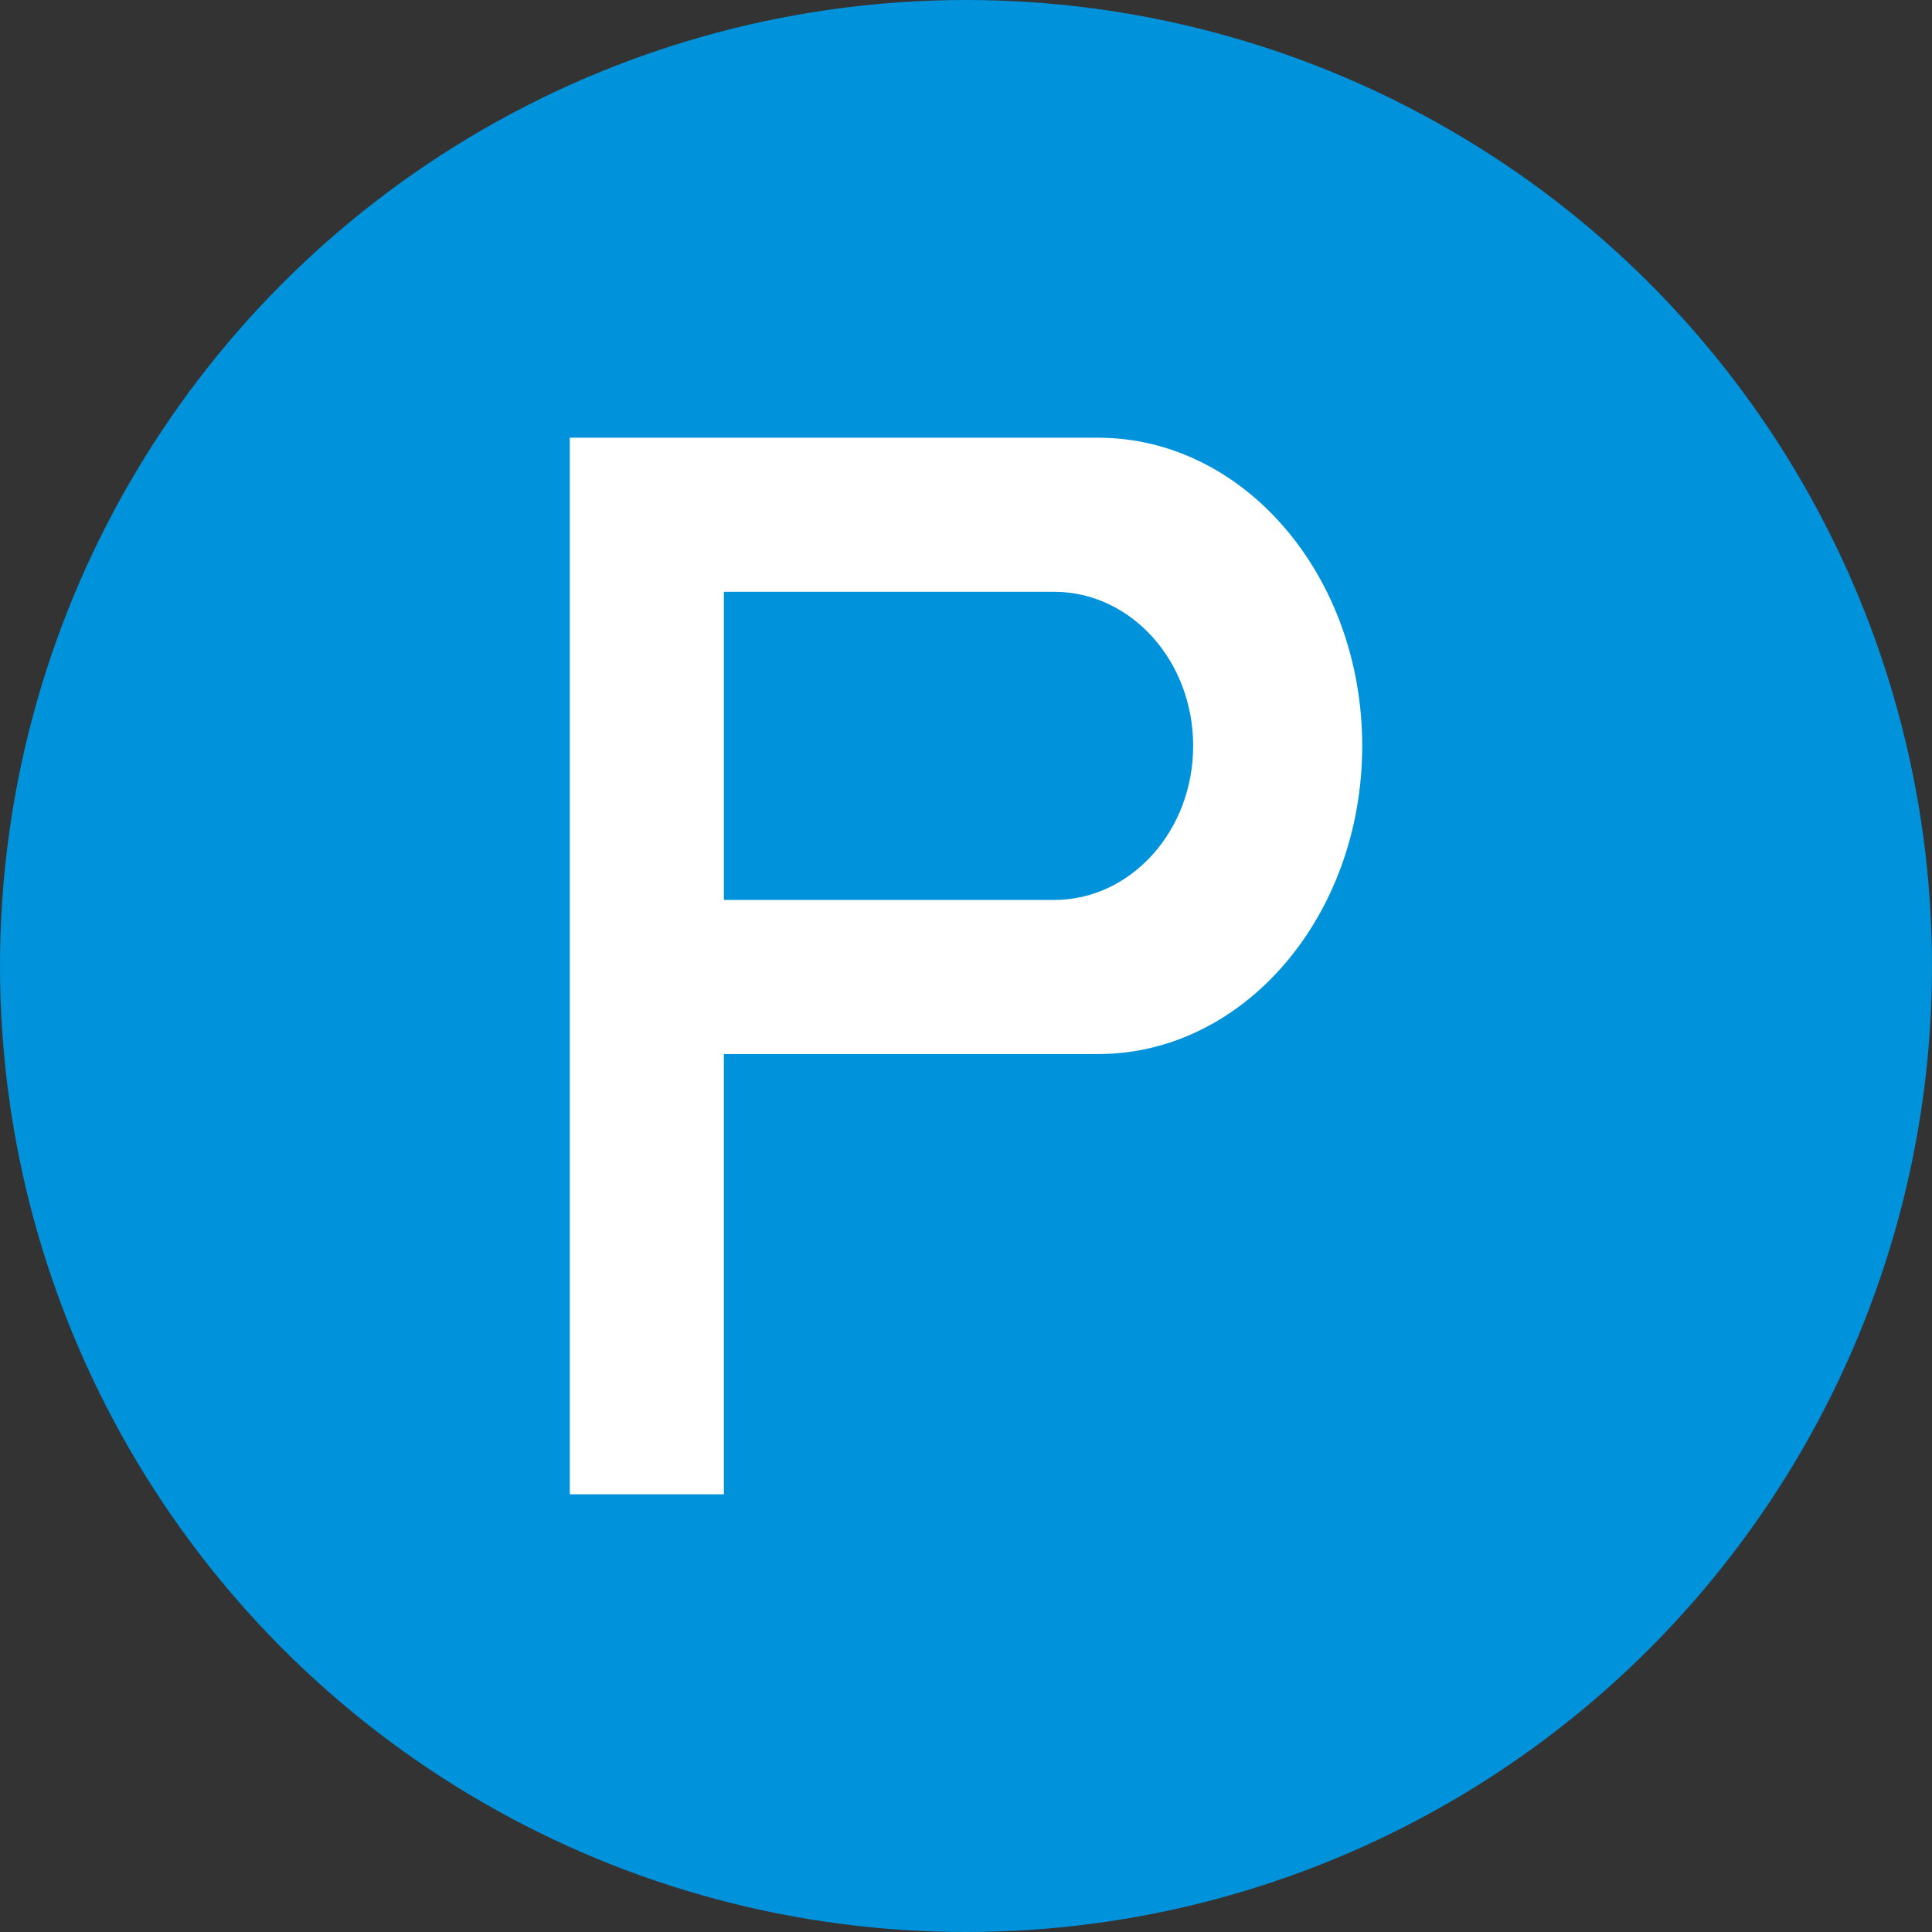
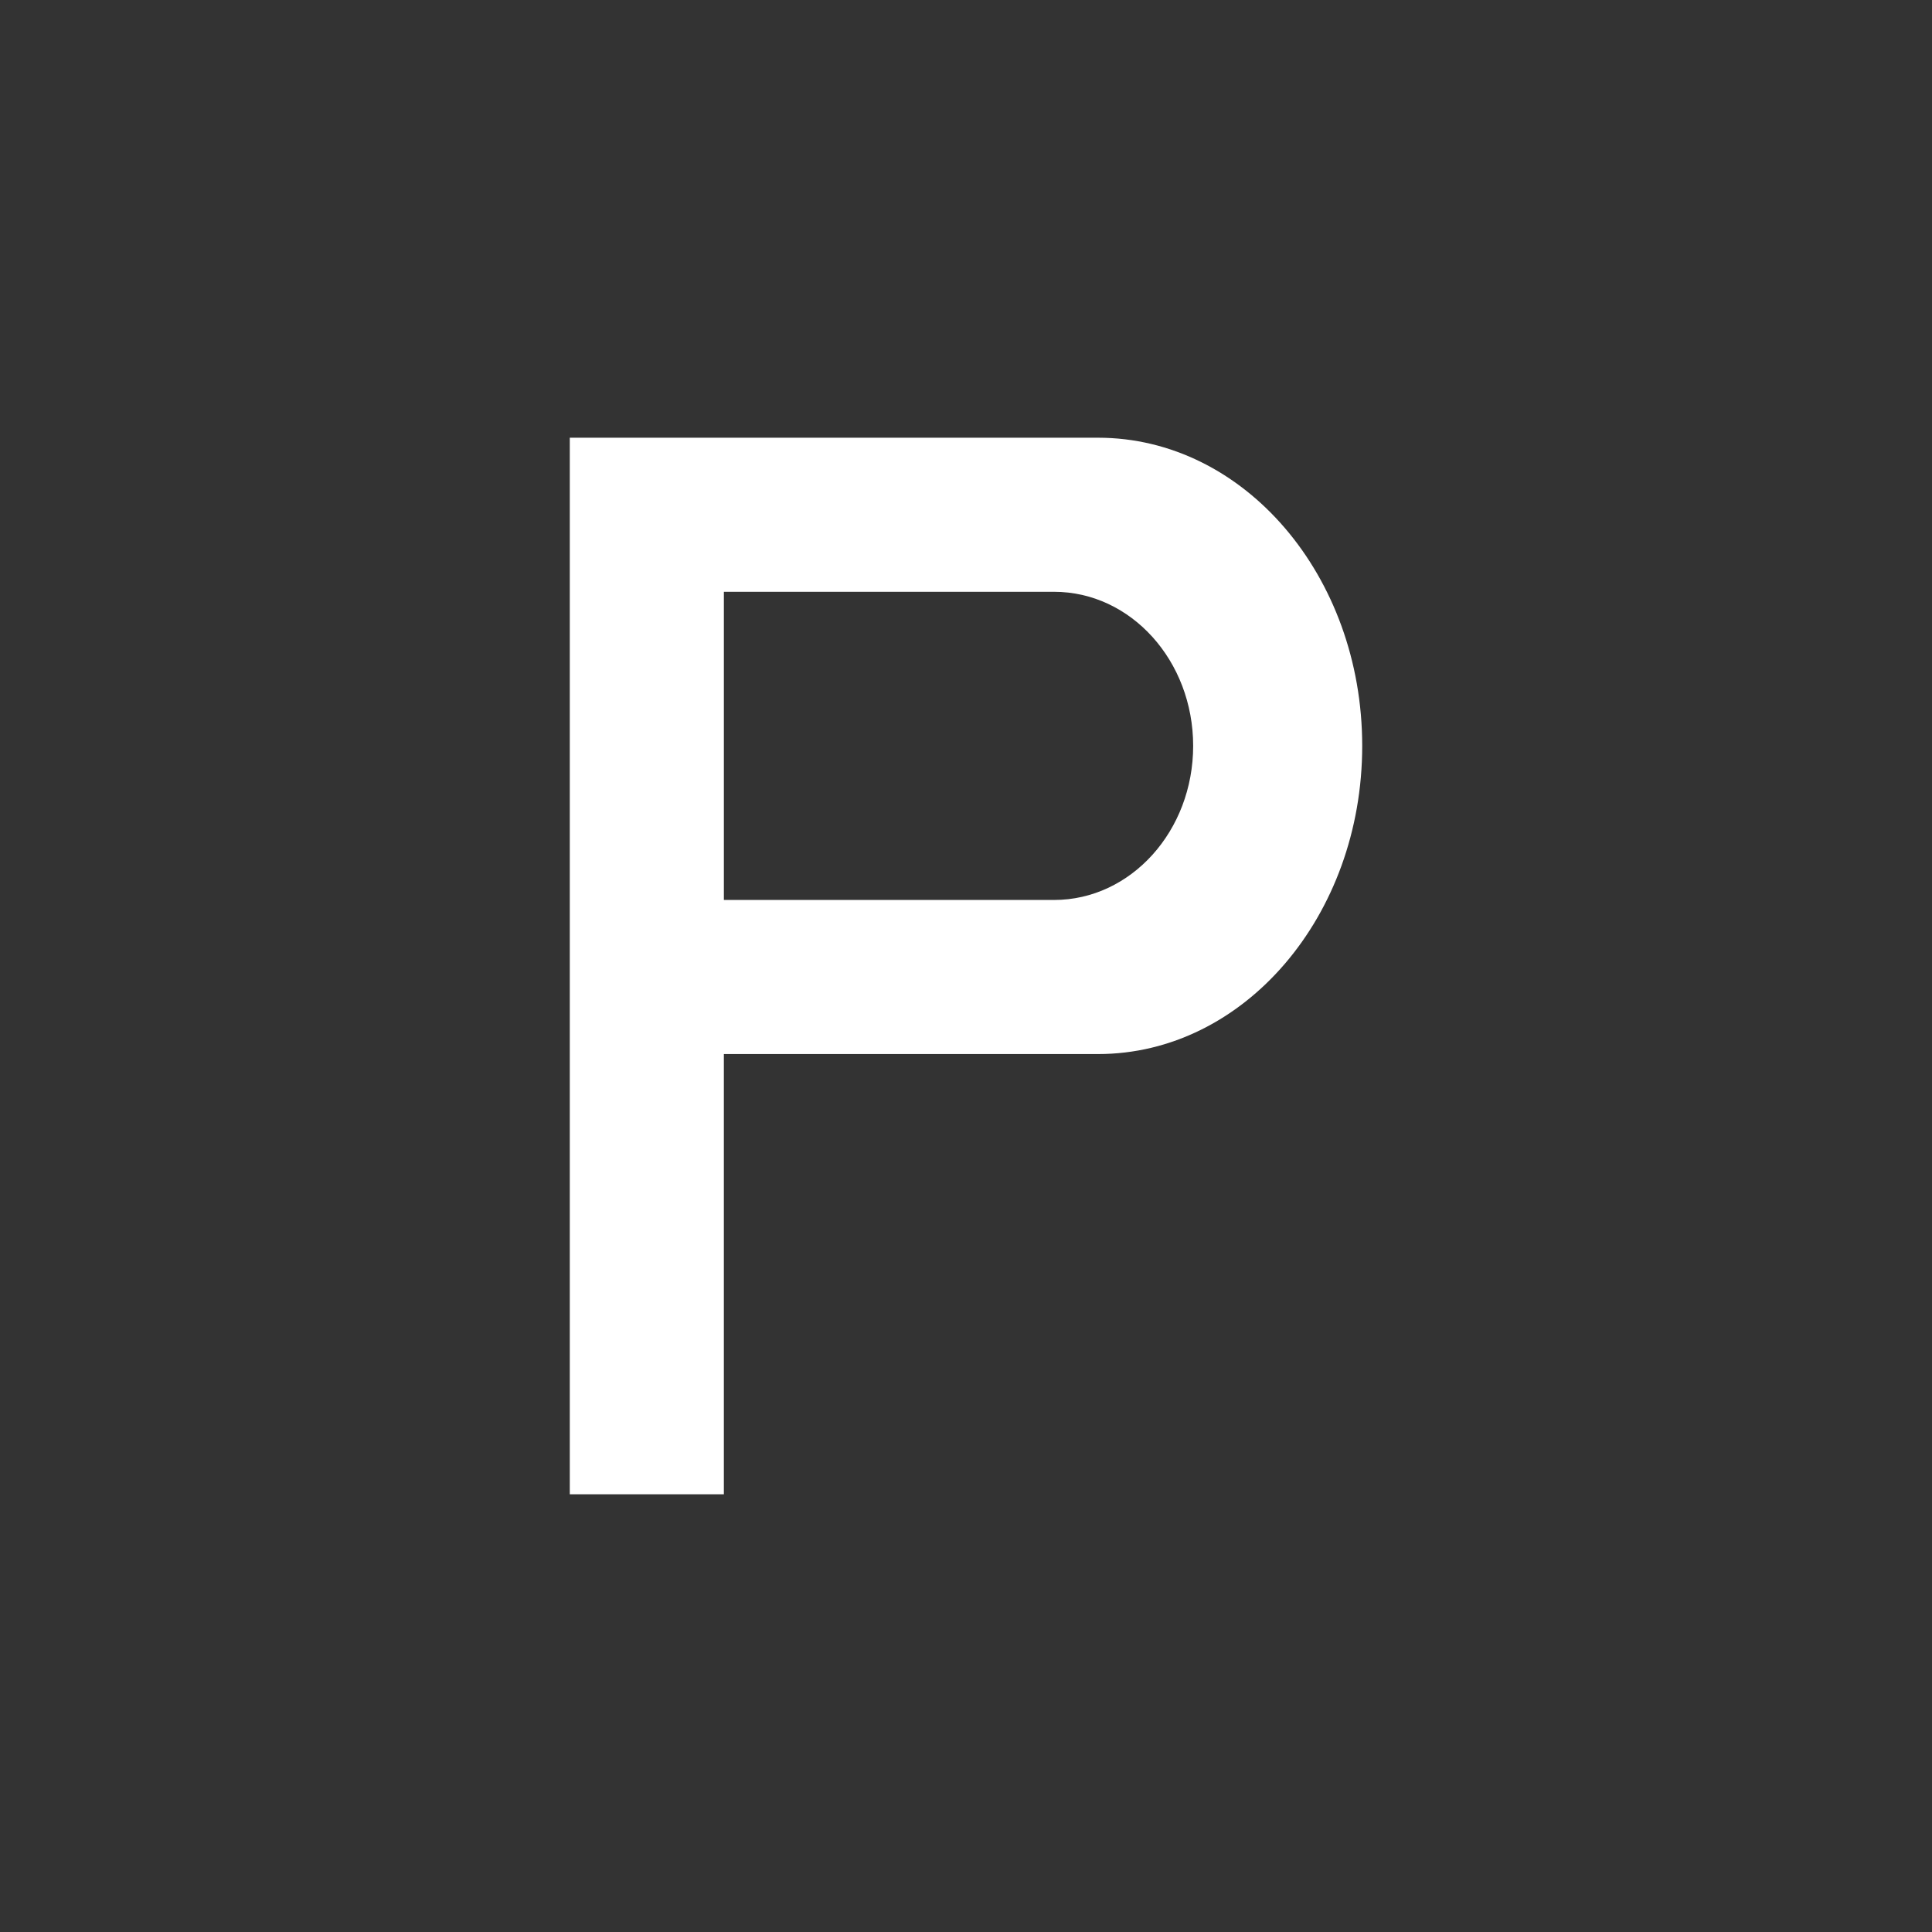
<svg xmlns="http://www.w3.org/2000/svg" version="1.1" id="Layer_1" x="0px" y="0px" width="128px" height="128px" viewBox="0 0 128 128" enable-background="new 0 0 128 128" xml:space="preserve">
  <rect x="0" y="0" width="128" height="128" fill="#333333" stroke="none" />
-   <circle fill="#0092DA" cx="64" cy="64" r="64" />
  <g>
    <path fill="#FFFFFF" d="M72.75,29h-35v70h10.208V69.834H72.75c9.662,0,17.5-9.141,17.5-20.417S82.412,29,72.75,29z M69.834,59.625   H47.959V39.208h21.875c5.092,0,9.216,4.571,9.216,10.208C79.05,55.052,74.926,59.625,69.834,59.625z" />
  </g>
</svg>